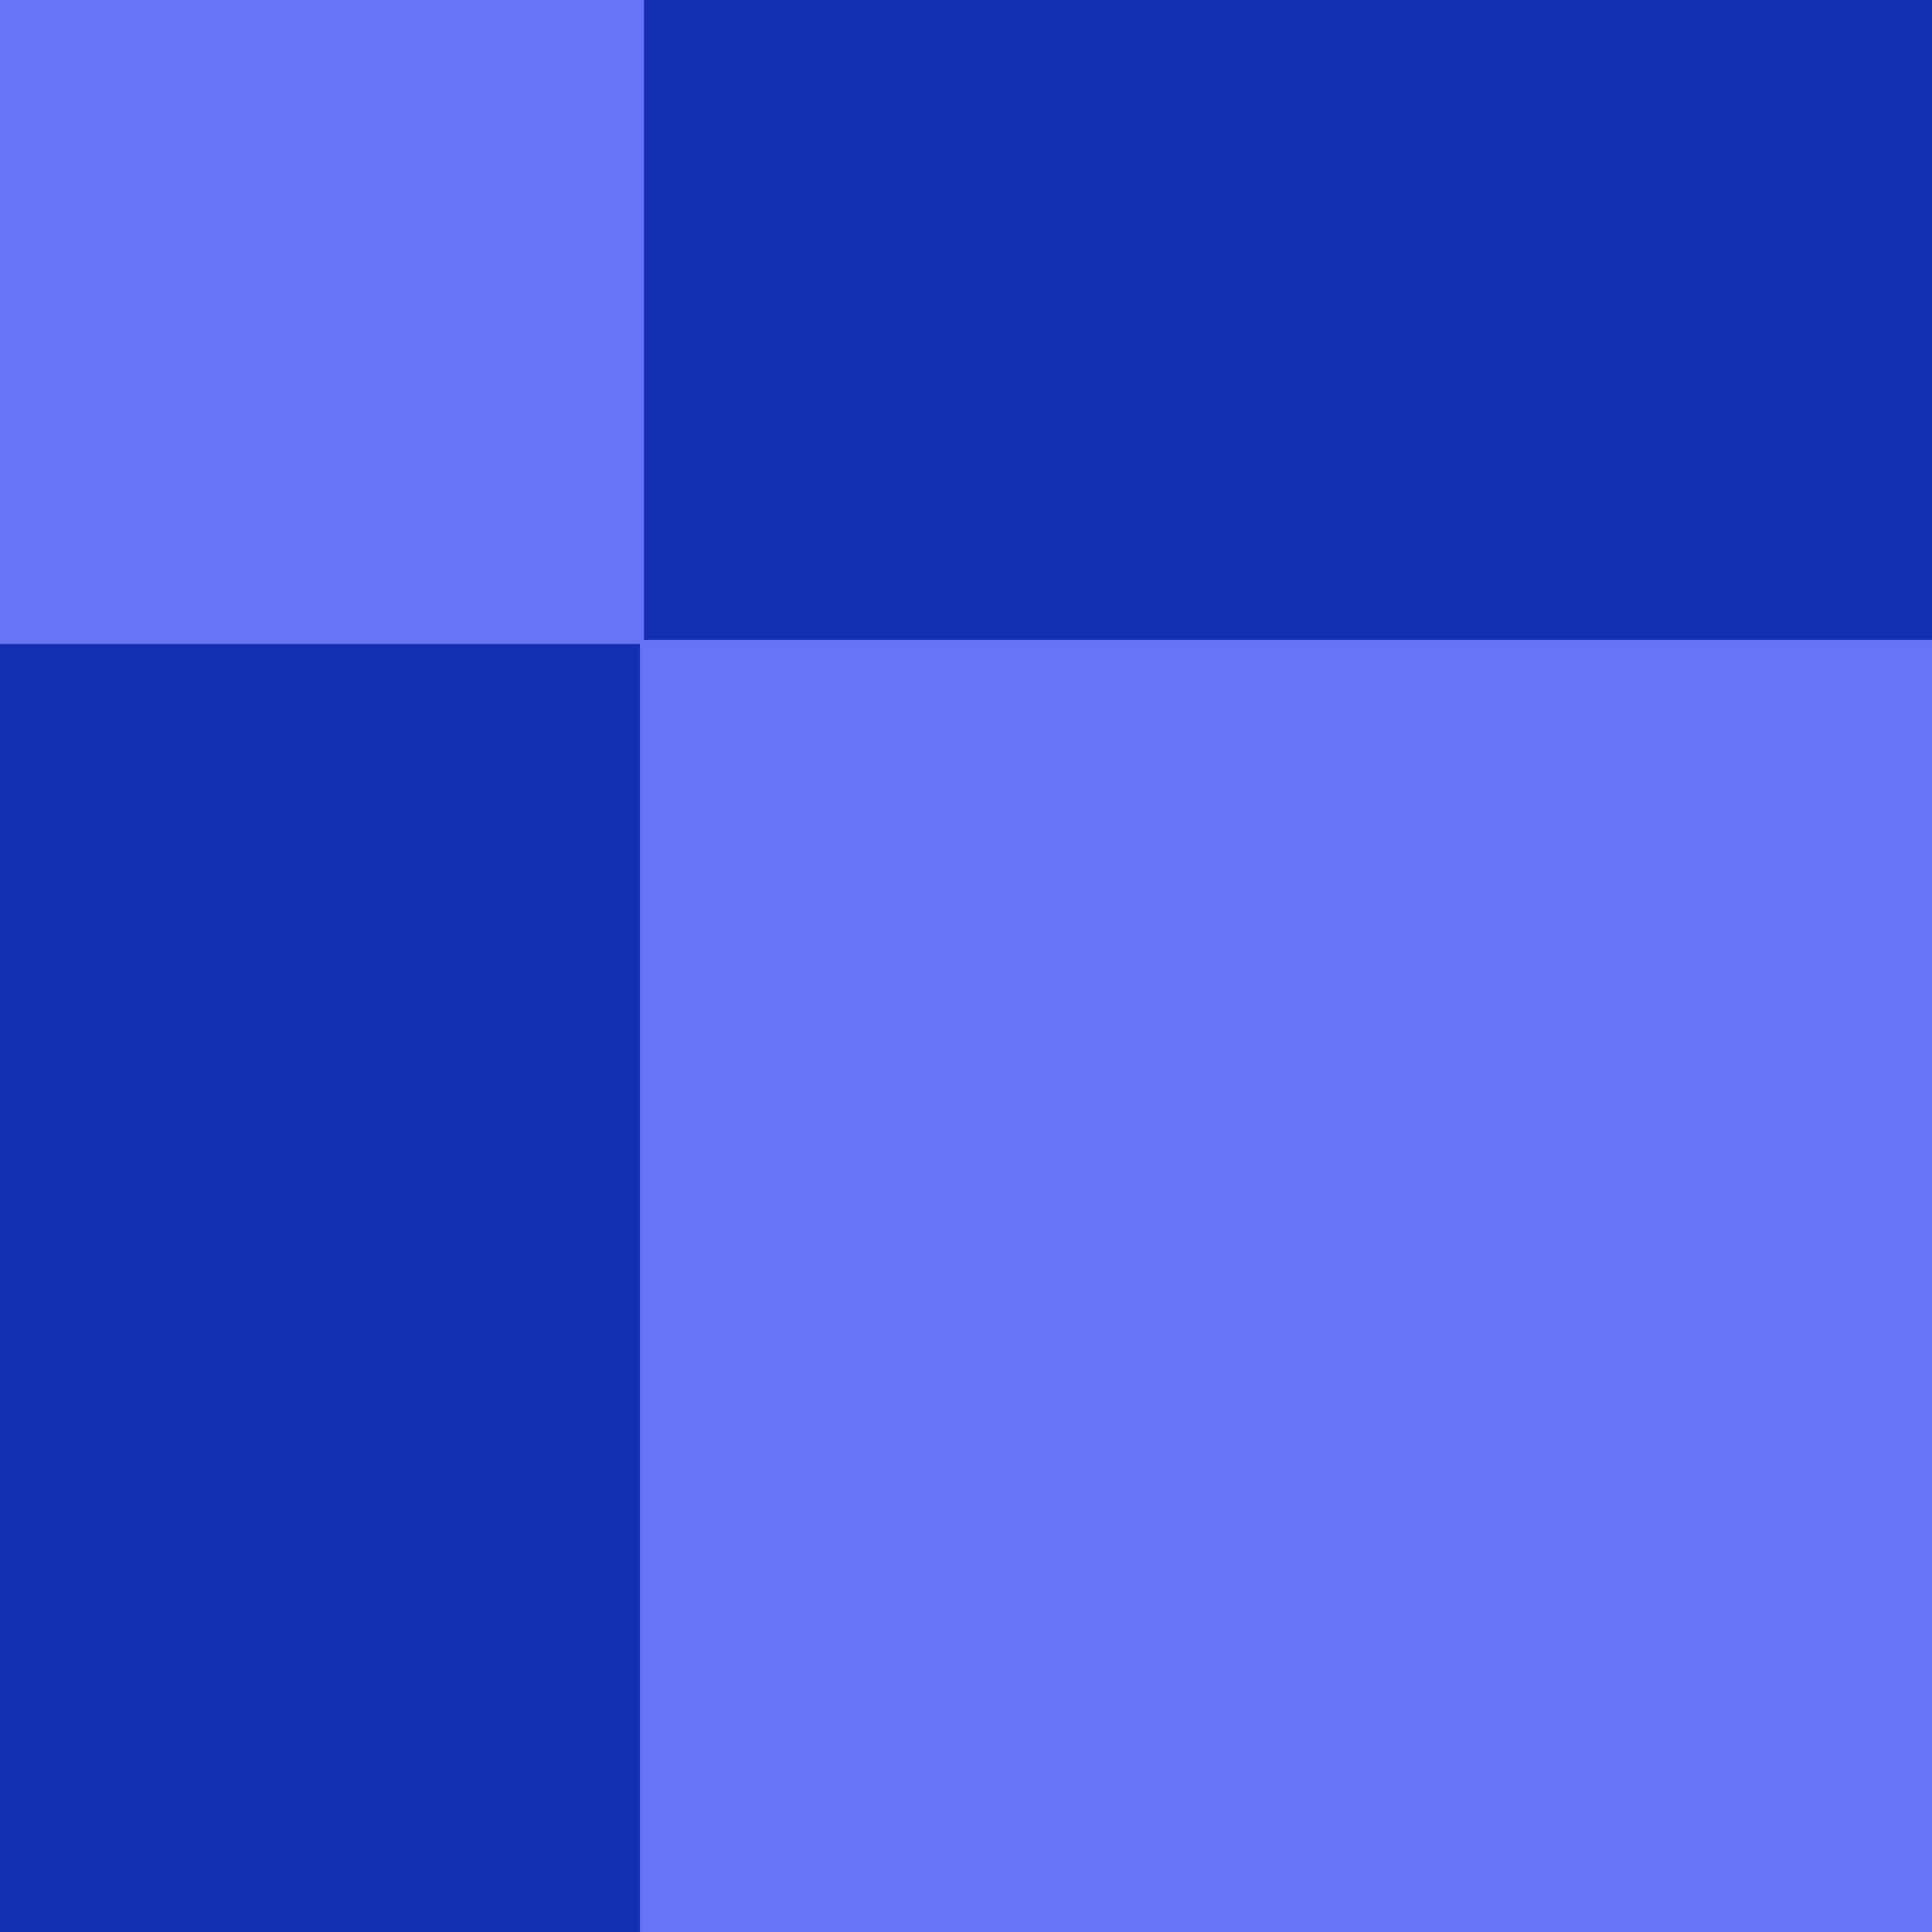
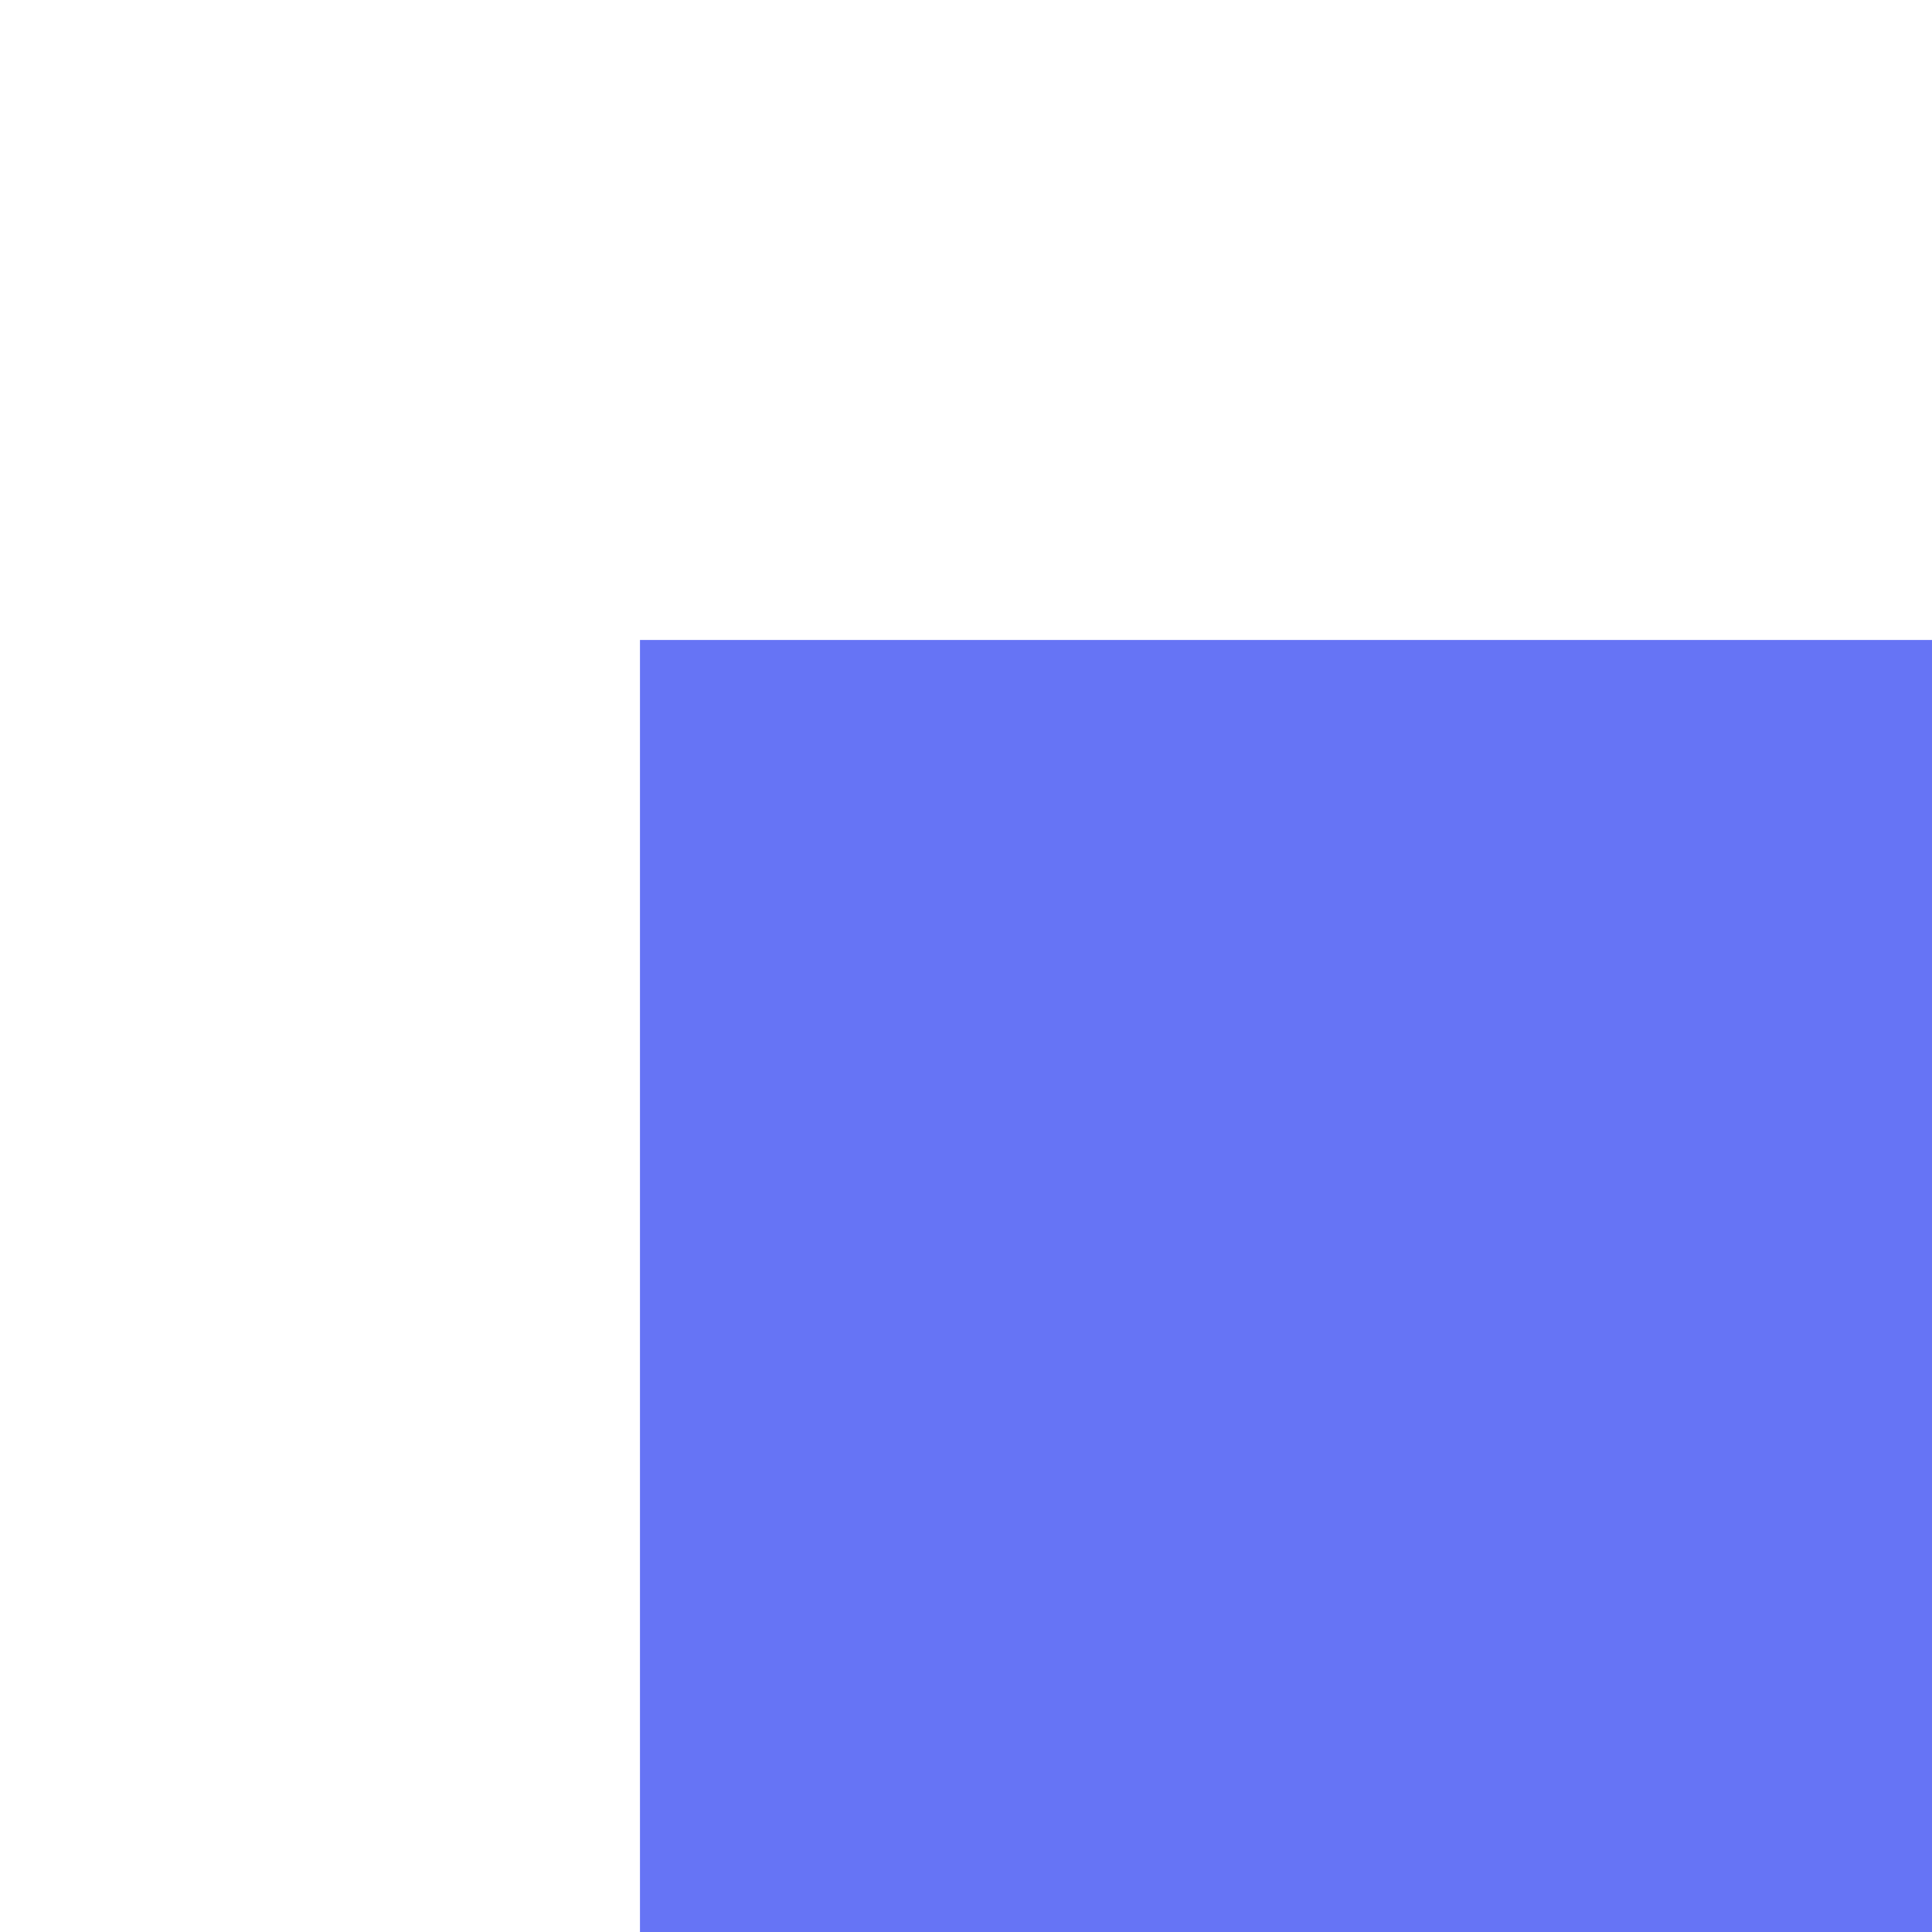
<svg xmlns="http://www.w3.org/2000/svg" width="480px" height="480px">
-   <rect width="480" height="480" fill="rgb(20,47,178)" />
-   <rect x="-99" y="-99" width="259" height="259" fill="rgb(102,116,245)" />
  <rect x="159" y="159" width="397" height="397" fill="rgb(102,116,245)" />
</svg>